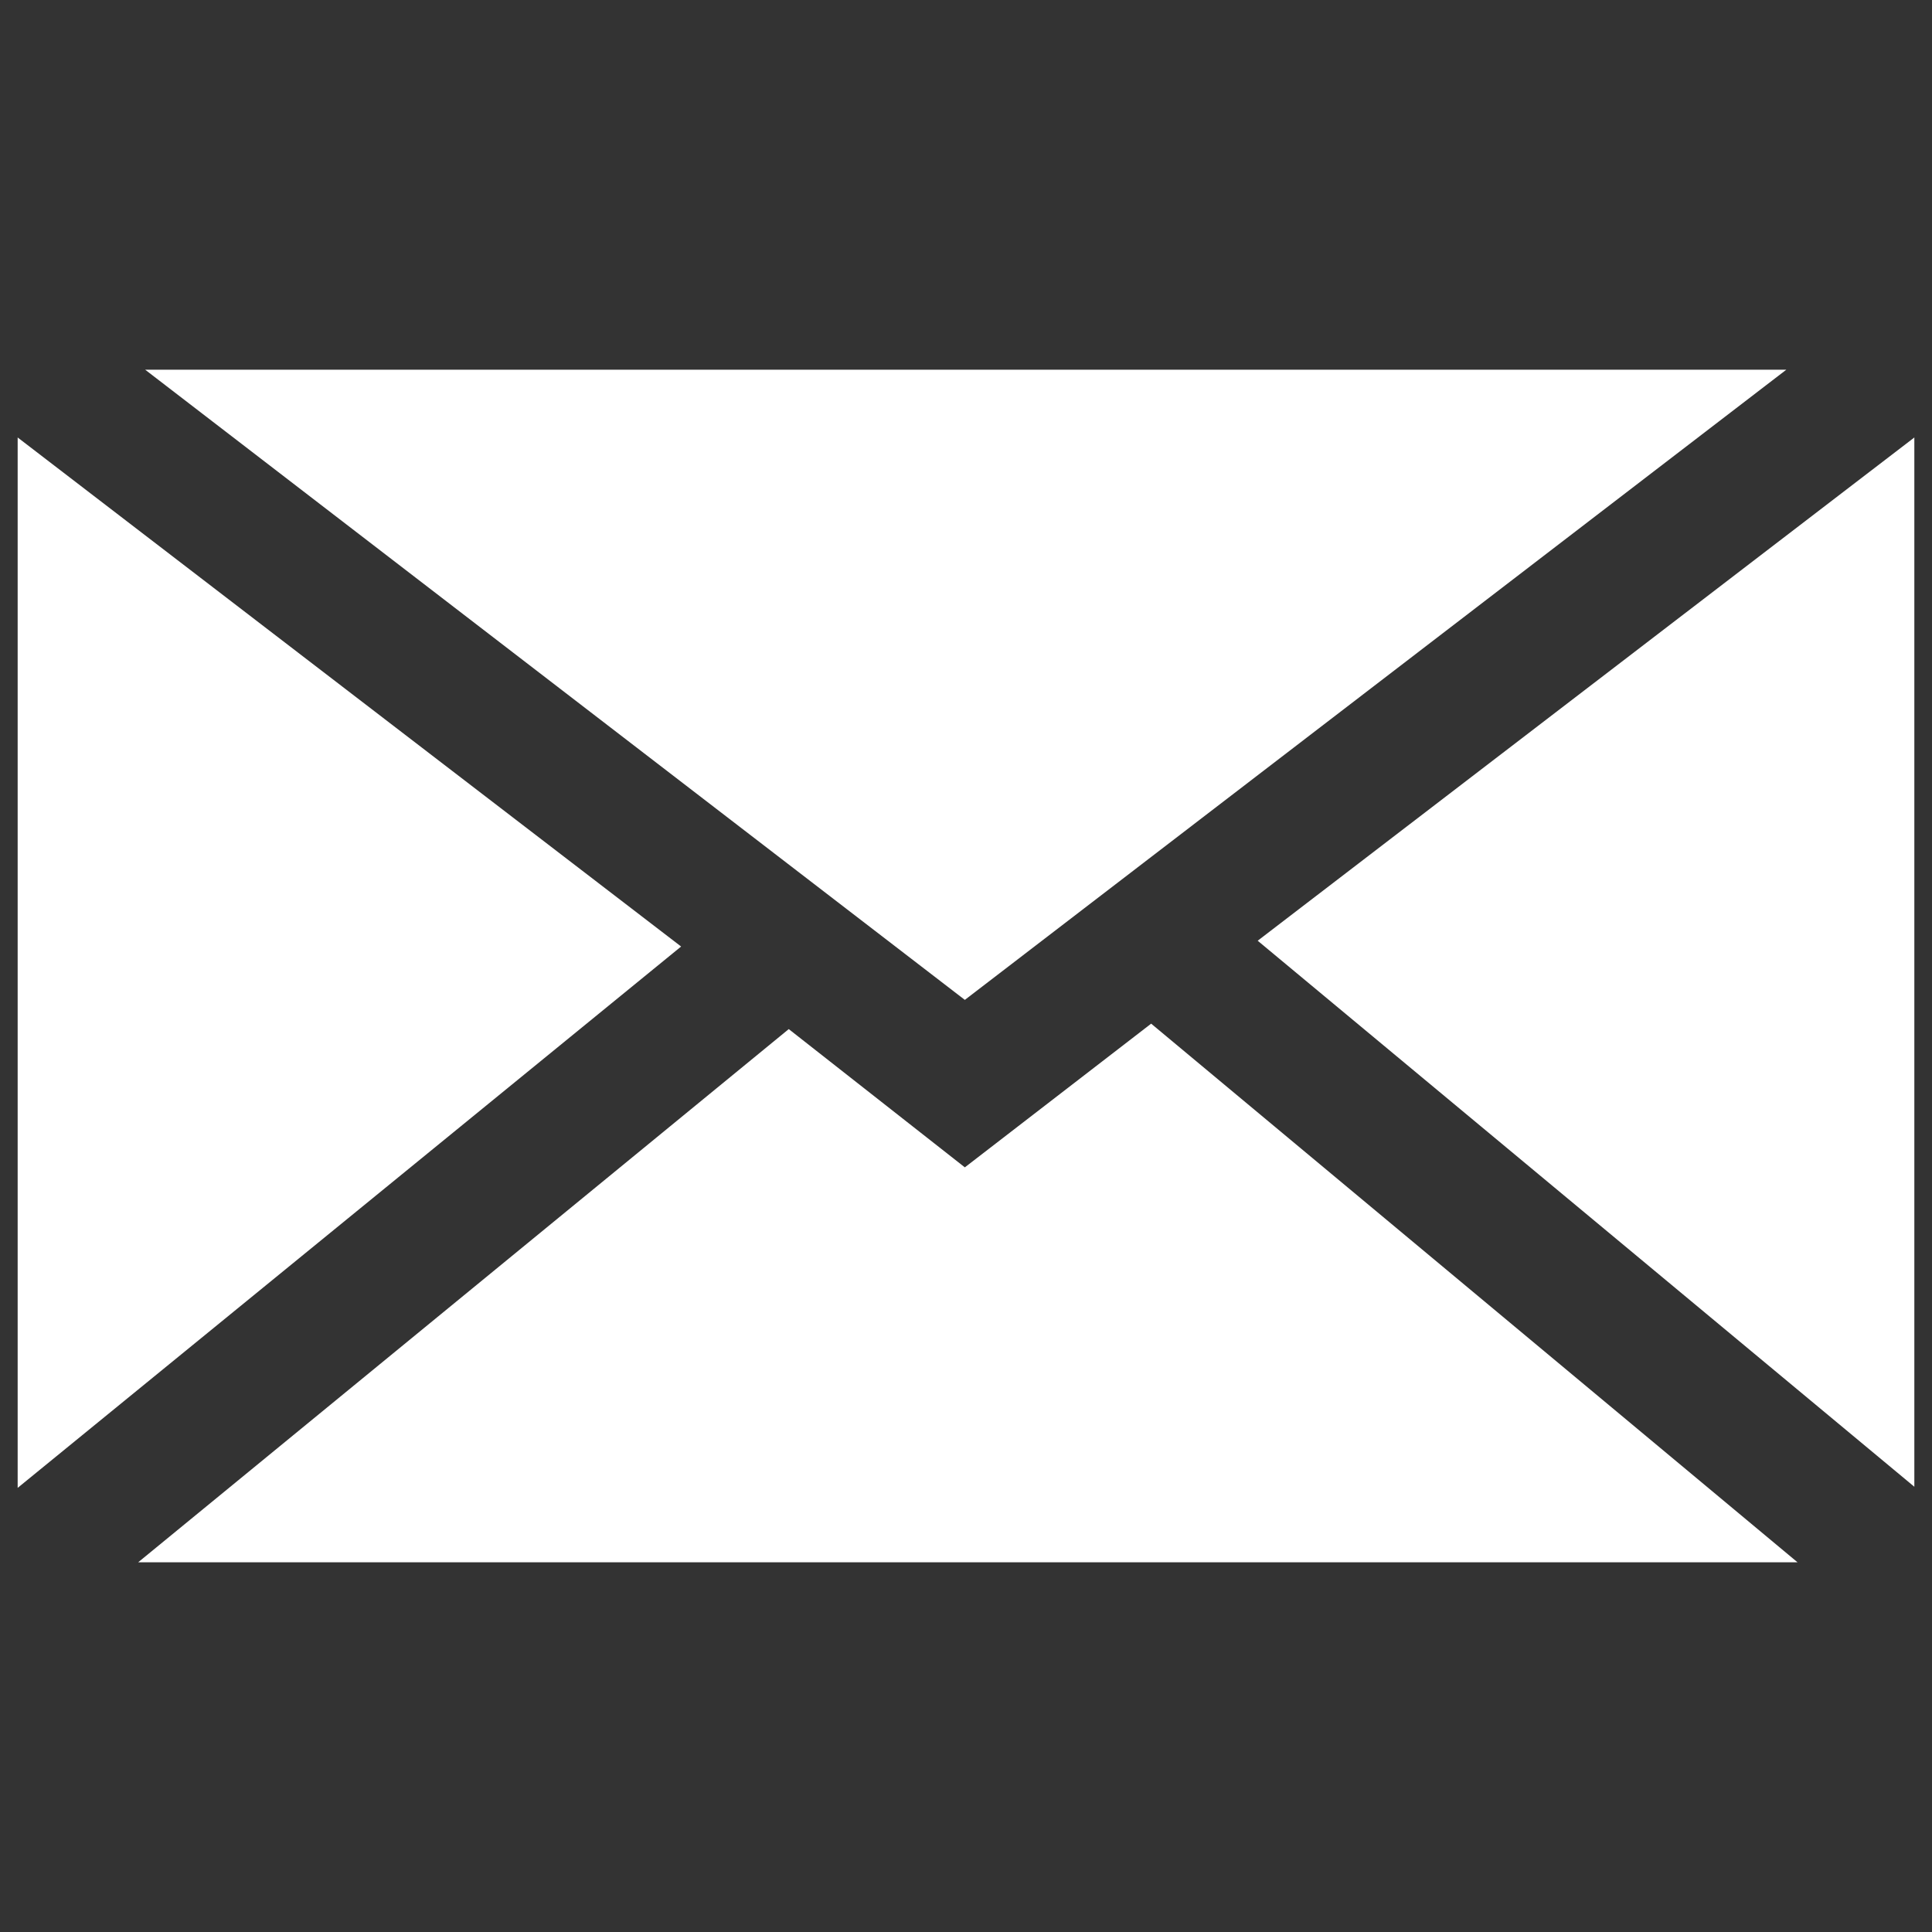
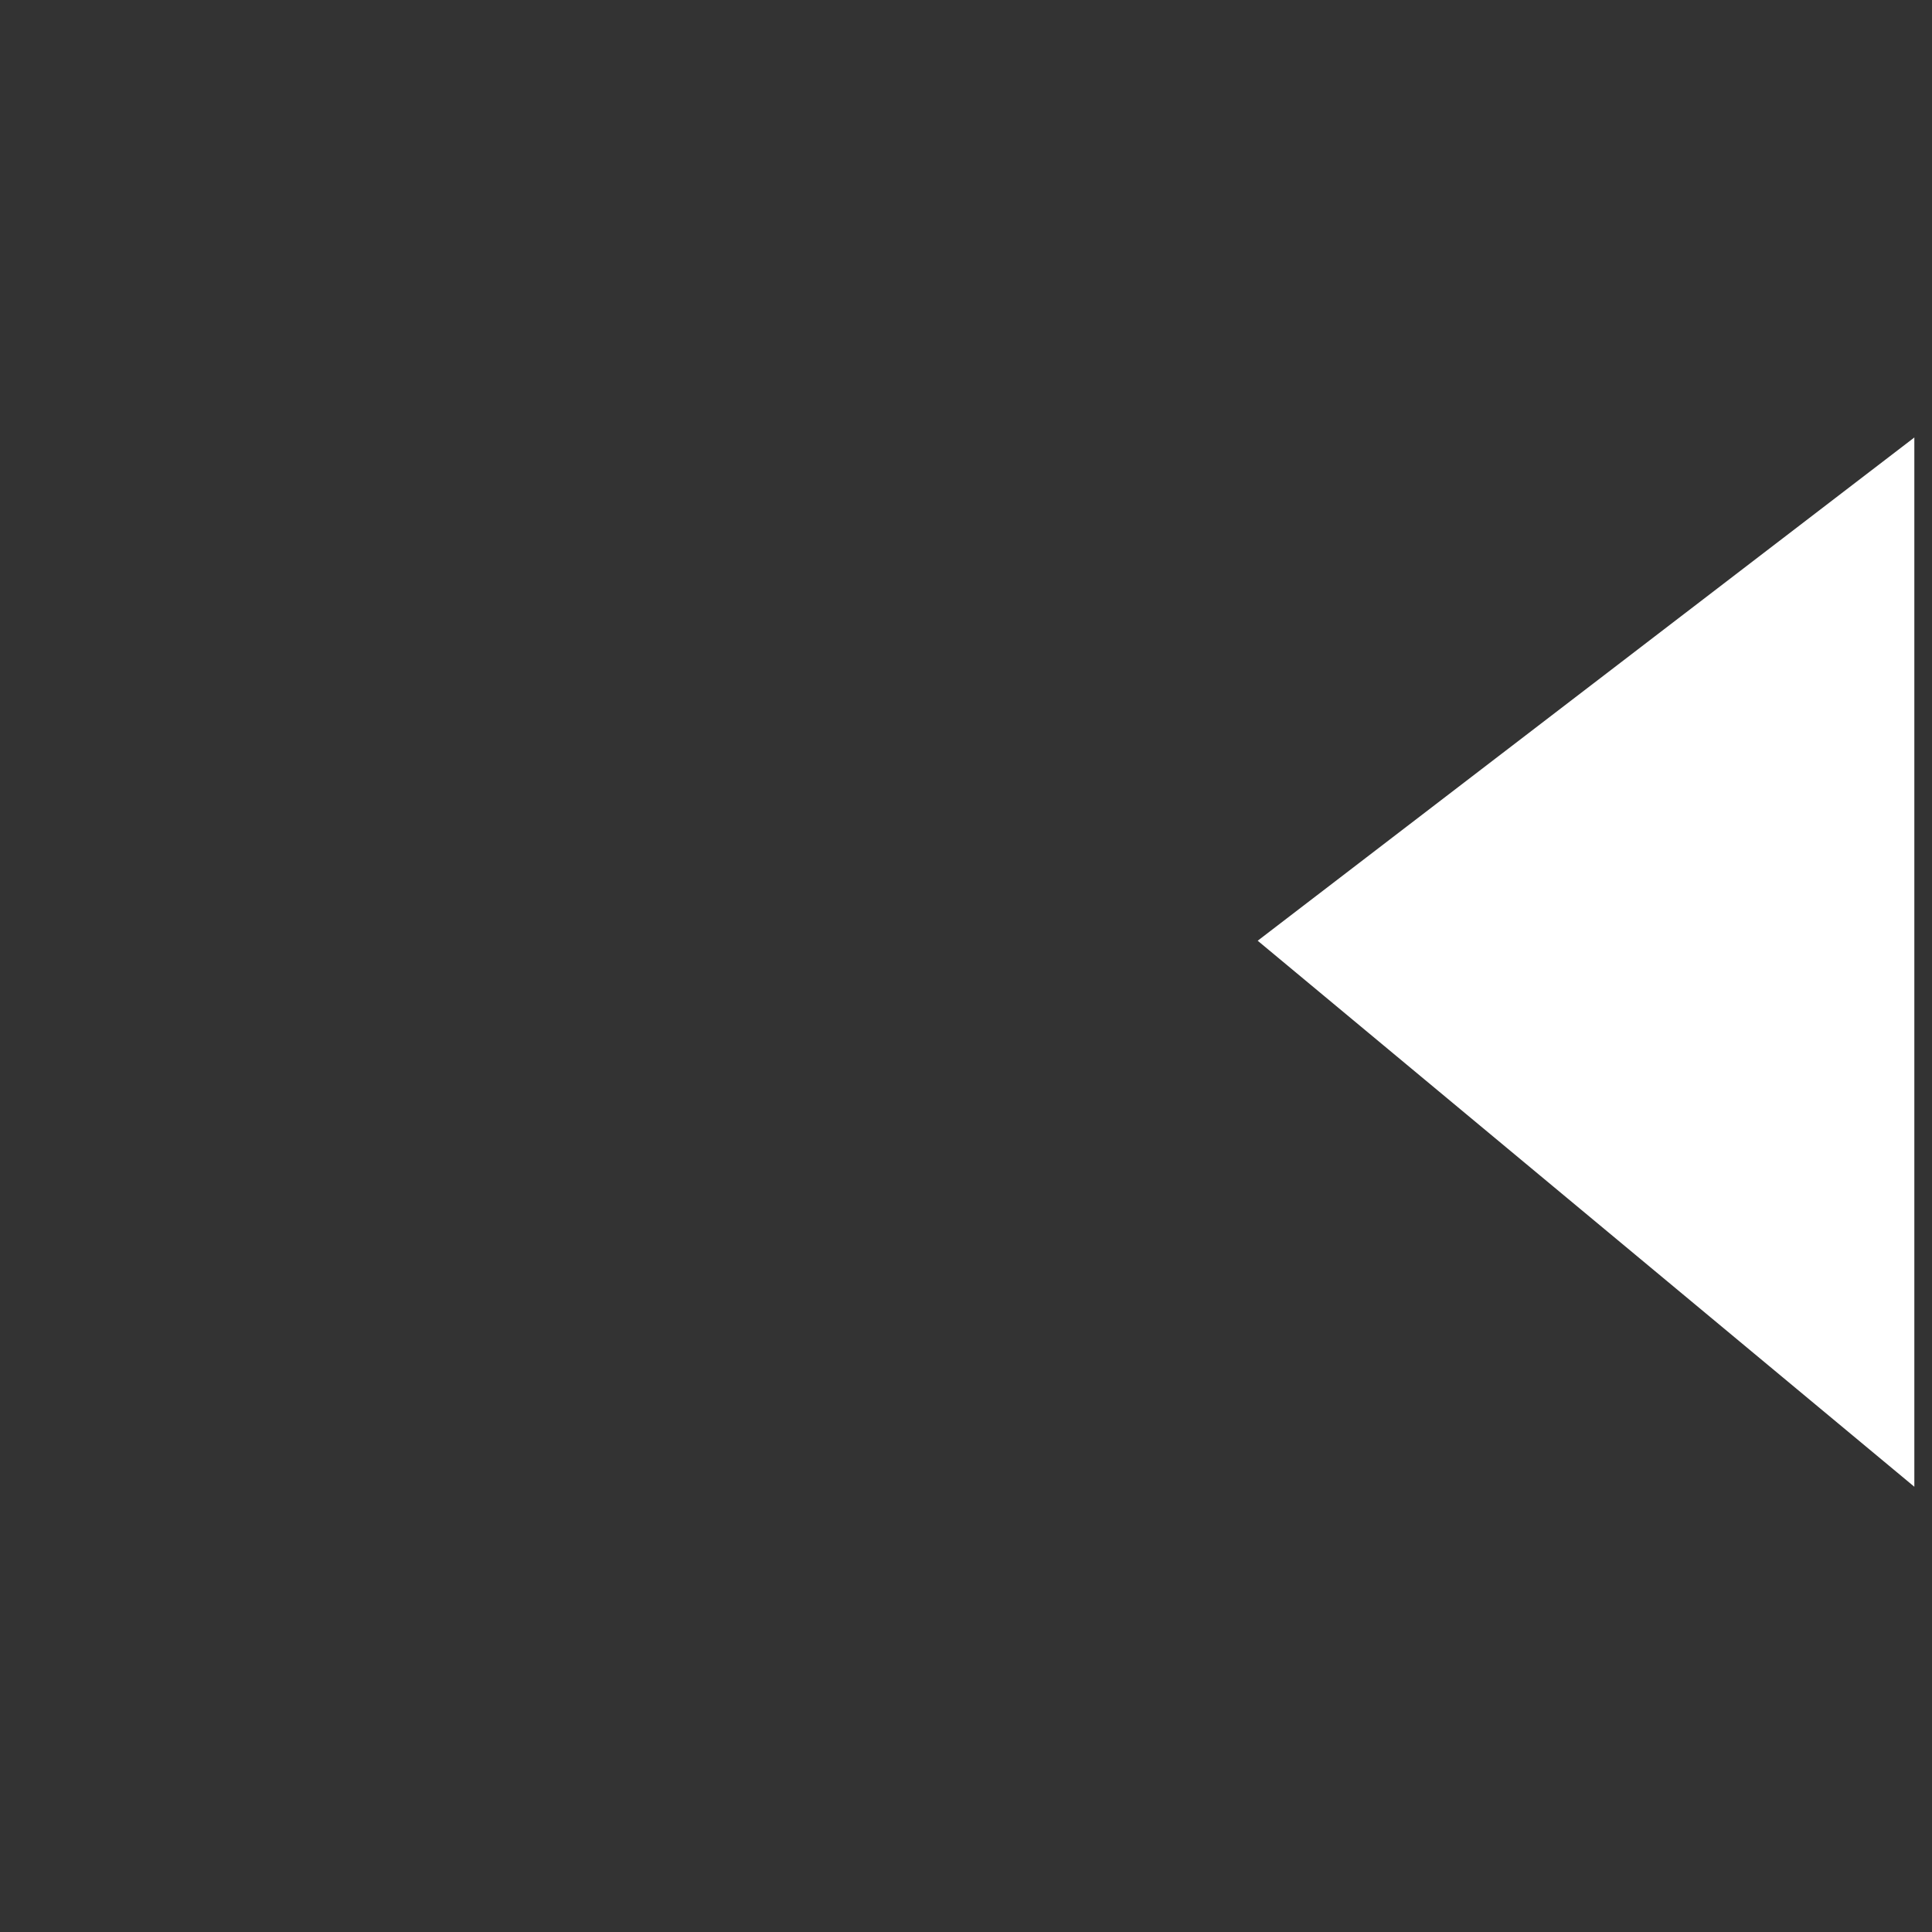
<svg xmlns="http://www.w3.org/2000/svg" version="1.1" id="Layer_1" x="0px" y="0px" width="50px" height="50px" viewBox="0 0 50 50" style="enable-background:new 0 0 50 50;" xml:space="preserve">
  <rect x="0" y="0" width="50" height="50" fill="#333333" stroke="none" />
  <g id="mail">
-     <polygon style="fill:#FFFFFF;" points="24.97,25.877 3.757,9.568 46.23,9.568  " />
-     <polygon style="fill:#FFFFFF;" points="17.627,24.496 0.457,38.506 0.457,11.322  " />
-     <polygon style="fill:#FFFFFF;" points="20.413,26.633 24.97,30.211 29.792,26.492 46.52,40.432 3.576,40.432  " />
    <polygon style="fill:#FFFFFF;" points="32.549,24.346 49.543,11.322 49.543,38.477  " />
  </g>
</svg>